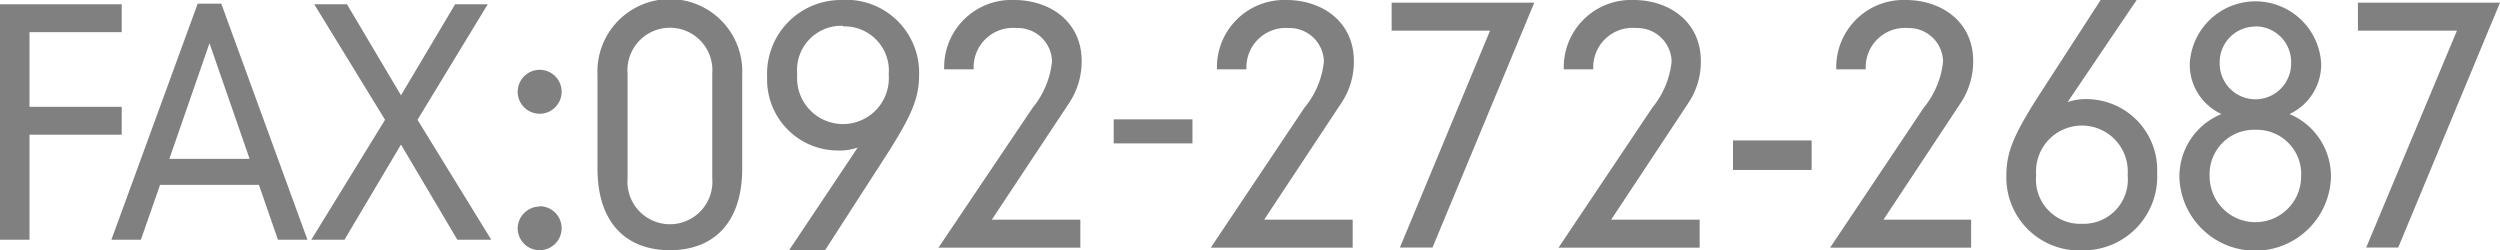
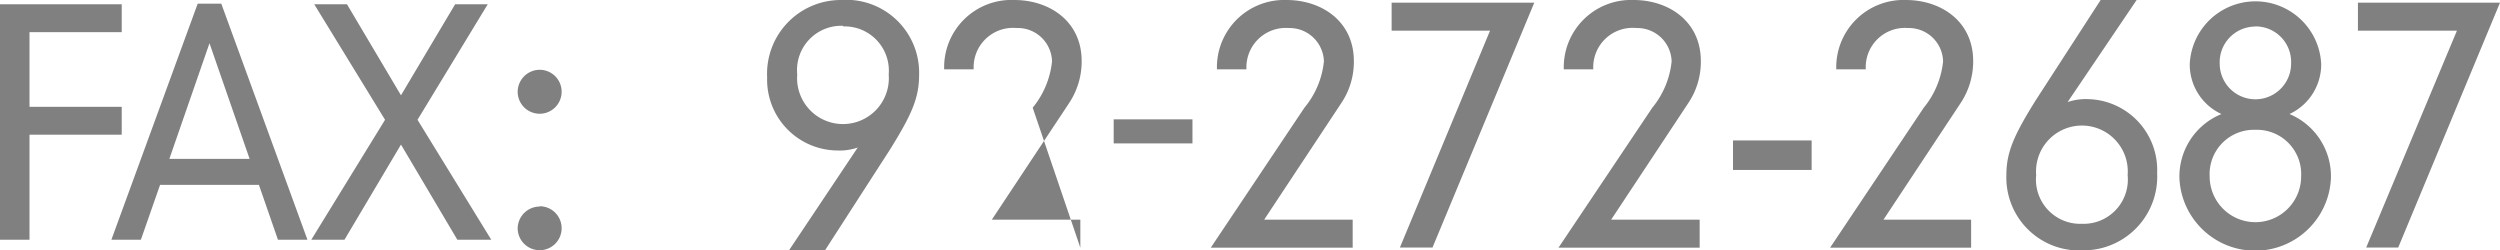
<svg xmlns="http://www.w3.org/2000/svg" viewBox="0 0 169.46 16.96">
  <defs>
    <style>.cls-1{fill:gray;}</style>
  </defs>
  <title>text-footer_fax</title>
  <g id="text-footer_fax" data-name="text-footer_fax">
    <path class="cls-1" d="M0,.29H8.25V2.18H2V7.24H8.25V9.13H2v7.12H0Z" />
    <path class="cls-1" d="M17.55,12.53h-6.7l-1.3,3.72h-2l5.85-16H15l5.84,16h-2ZM14.2,2.93l-2.72,7.84h5.44Z" />
    <path class="cls-1" d="M30.85.29h2.21L28.3,8.12l5,8.13H31L27.18,9.8l-3.83,6.45H21.1l5-8.13L21.3.29h2.22l3.66,6.17Z" />
    <path class="cls-1" d="M36.59,4.73a1.49,1.49,0,1,1-1.5,1.49A1.5,1.5,0,0,1,36.59,4.73Zm0,9.25a1.49,1.49,0,1,1-1.5,1.49A1.5,1.5,0,0,1,36.59,14Z" />
-     <path class="cls-1" d="M40.5,5.07a4.91,4.91,0,1,1,9.81,0v6.35c0,3.75-2,5.54-4.9,5.54s-4.91-1.79-4.91-5.54ZM48.28,5a2.88,2.88,0,1,0-5.74,0v7.08a2.88,2.88,0,1,0,5.74,0Z" />
    <path class="cls-1" d="M58.14,10l0,0a3.74,3.74,0,0,1-1.41.2A4.8,4.8,0,0,1,52,5.25a5,5,0,0,1,5-5.25A4.94,4.94,0,0,1,62.3,5.09c0,1.54-.5,2.69-2,5.09L55.9,17H53.46Zm-1-8.25a3,3,0,0,0-3.1,3.3,3.11,3.11,0,1,0,6.2,0A3,3,0,0,0,57.17,1.79Z" />
-     <path class="cls-1" d="M70,7.3a5.88,5.88,0,0,0,1.31-3.14A2.32,2.32,0,0,0,68.91,1.9,2.67,2.67,0,0,0,66,4.7H64A4.56,4.56,0,0,1,68.75,0c2.4,0,4.57,1.45,4.57,4.14A5.1,5.1,0,0,1,72.46,7l-5.23,7.89h6v1.9H63.61Z" />
+     <path class="cls-1" d="M70,7.3a5.88,5.88,0,0,0,1.31-3.14A2.32,2.32,0,0,0,68.91,1.9,2.67,2.67,0,0,0,66,4.7H64A4.56,4.56,0,0,1,68.75,0c2.4,0,4.57,1.45,4.57,4.14A5.1,5.1,0,0,1,72.46,7l-5.23,7.89h6v1.9Z" />
    <path class="cls-1" d="M75.49,8.09h5.34V9.72H75.49Z" />
    <path class="cls-1" d="M88.42,7.3a5.82,5.82,0,0,0,1.32-3.14A2.33,2.33,0,0,0,87.36,1.9a2.67,2.67,0,0,0-2.87,2.8h-2A4.56,4.56,0,0,1,87.2,0c2.4,0,4.57,1.45,4.57,4.14A5,5,0,0,1,90.91,7l-5.22,7.89h6v1.9H82.07Z" />
    <path class="cls-1" d="M101,2.08H94.33V.18H104l-6.9,16.6H94.89Z" />
    <path class="cls-1" d="M112,7.3a5.88,5.88,0,0,0,1.31-3.14,2.33,2.33,0,0,0-2.38-2.26A2.67,2.67,0,0,0,108,4.7h-2A4.56,4.56,0,0,1,110.73,0c2.39,0,4.56,1.45,4.56,4.14A5,5,0,0,1,114.43,7l-5.22,7.89h6v1.9h-9.57Z" />
    <path class="cls-1" d="M117.47,9.52h5.33v2h-5.33Z" />
    <path class="cls-1" d="M130.4,7.3a5.88,5.88,0,0,0,1.31-3.14,2.32,2.32,0,0,0-2.37-2.26,2.66,2.66,0,0,0-2.87,2.8h-2A4.56,4.56,0,0,1,129.18,0c2.4,0,4.57,1.45,4.57,4.14A5.1,5.1,0,0,1,132.89,7l-5.22,7.89h5.94v1.9h-9.56Z" />
    <path class="cls-1" d="M144.83,0l-4.68,6.92,0,0a3.77,3.77,0,0,1,1.41-.2,4.8,4.8,0,0,1,4.66,5,5,5,0,0,1-5,5.25A4.94,4.94,0,0,1,136,11.87c0-1.54.5-2.69,2-5.09L142.39,0Zm-3.71,15.17a3,3,0,0,0,3.1-3.3,3.11,3.11,0,1,0-6.2,0A3,3,0,0,0,141.12,15.17Z" />
    <path class="cls-1" d="M150.58,7.73a3.69,3.69,0,0,1-2.15-3.39,4.46,4.46,0,0,1,8.91,0,3.71,3.71,0,0,1-2.15,3.39A4.57,4.57,0,0,1,158,12.08a5.14,5.14,0,0,1-10.27,0A4.57,4.57,0,0,1,150.58,7.73Zm2.3,1.07a3,3,0,0,0-3.1,3.16,3.1,3.1,0,1,0,6.2,0A3,3,0,0,0,152.88,8.8Zm0-7a2.42,2.42,0,0,0-2.42,2.51,2.42,2.42,0,1,0,4.84,0A2.41,2.41,0,0,0,152.88,1.79Z" />
    <path class="cls-1" d="M166.54,2.08h-6.71V.18h9.63l-6.9,16.6h-2.17Z" />
  </g>
</svg>